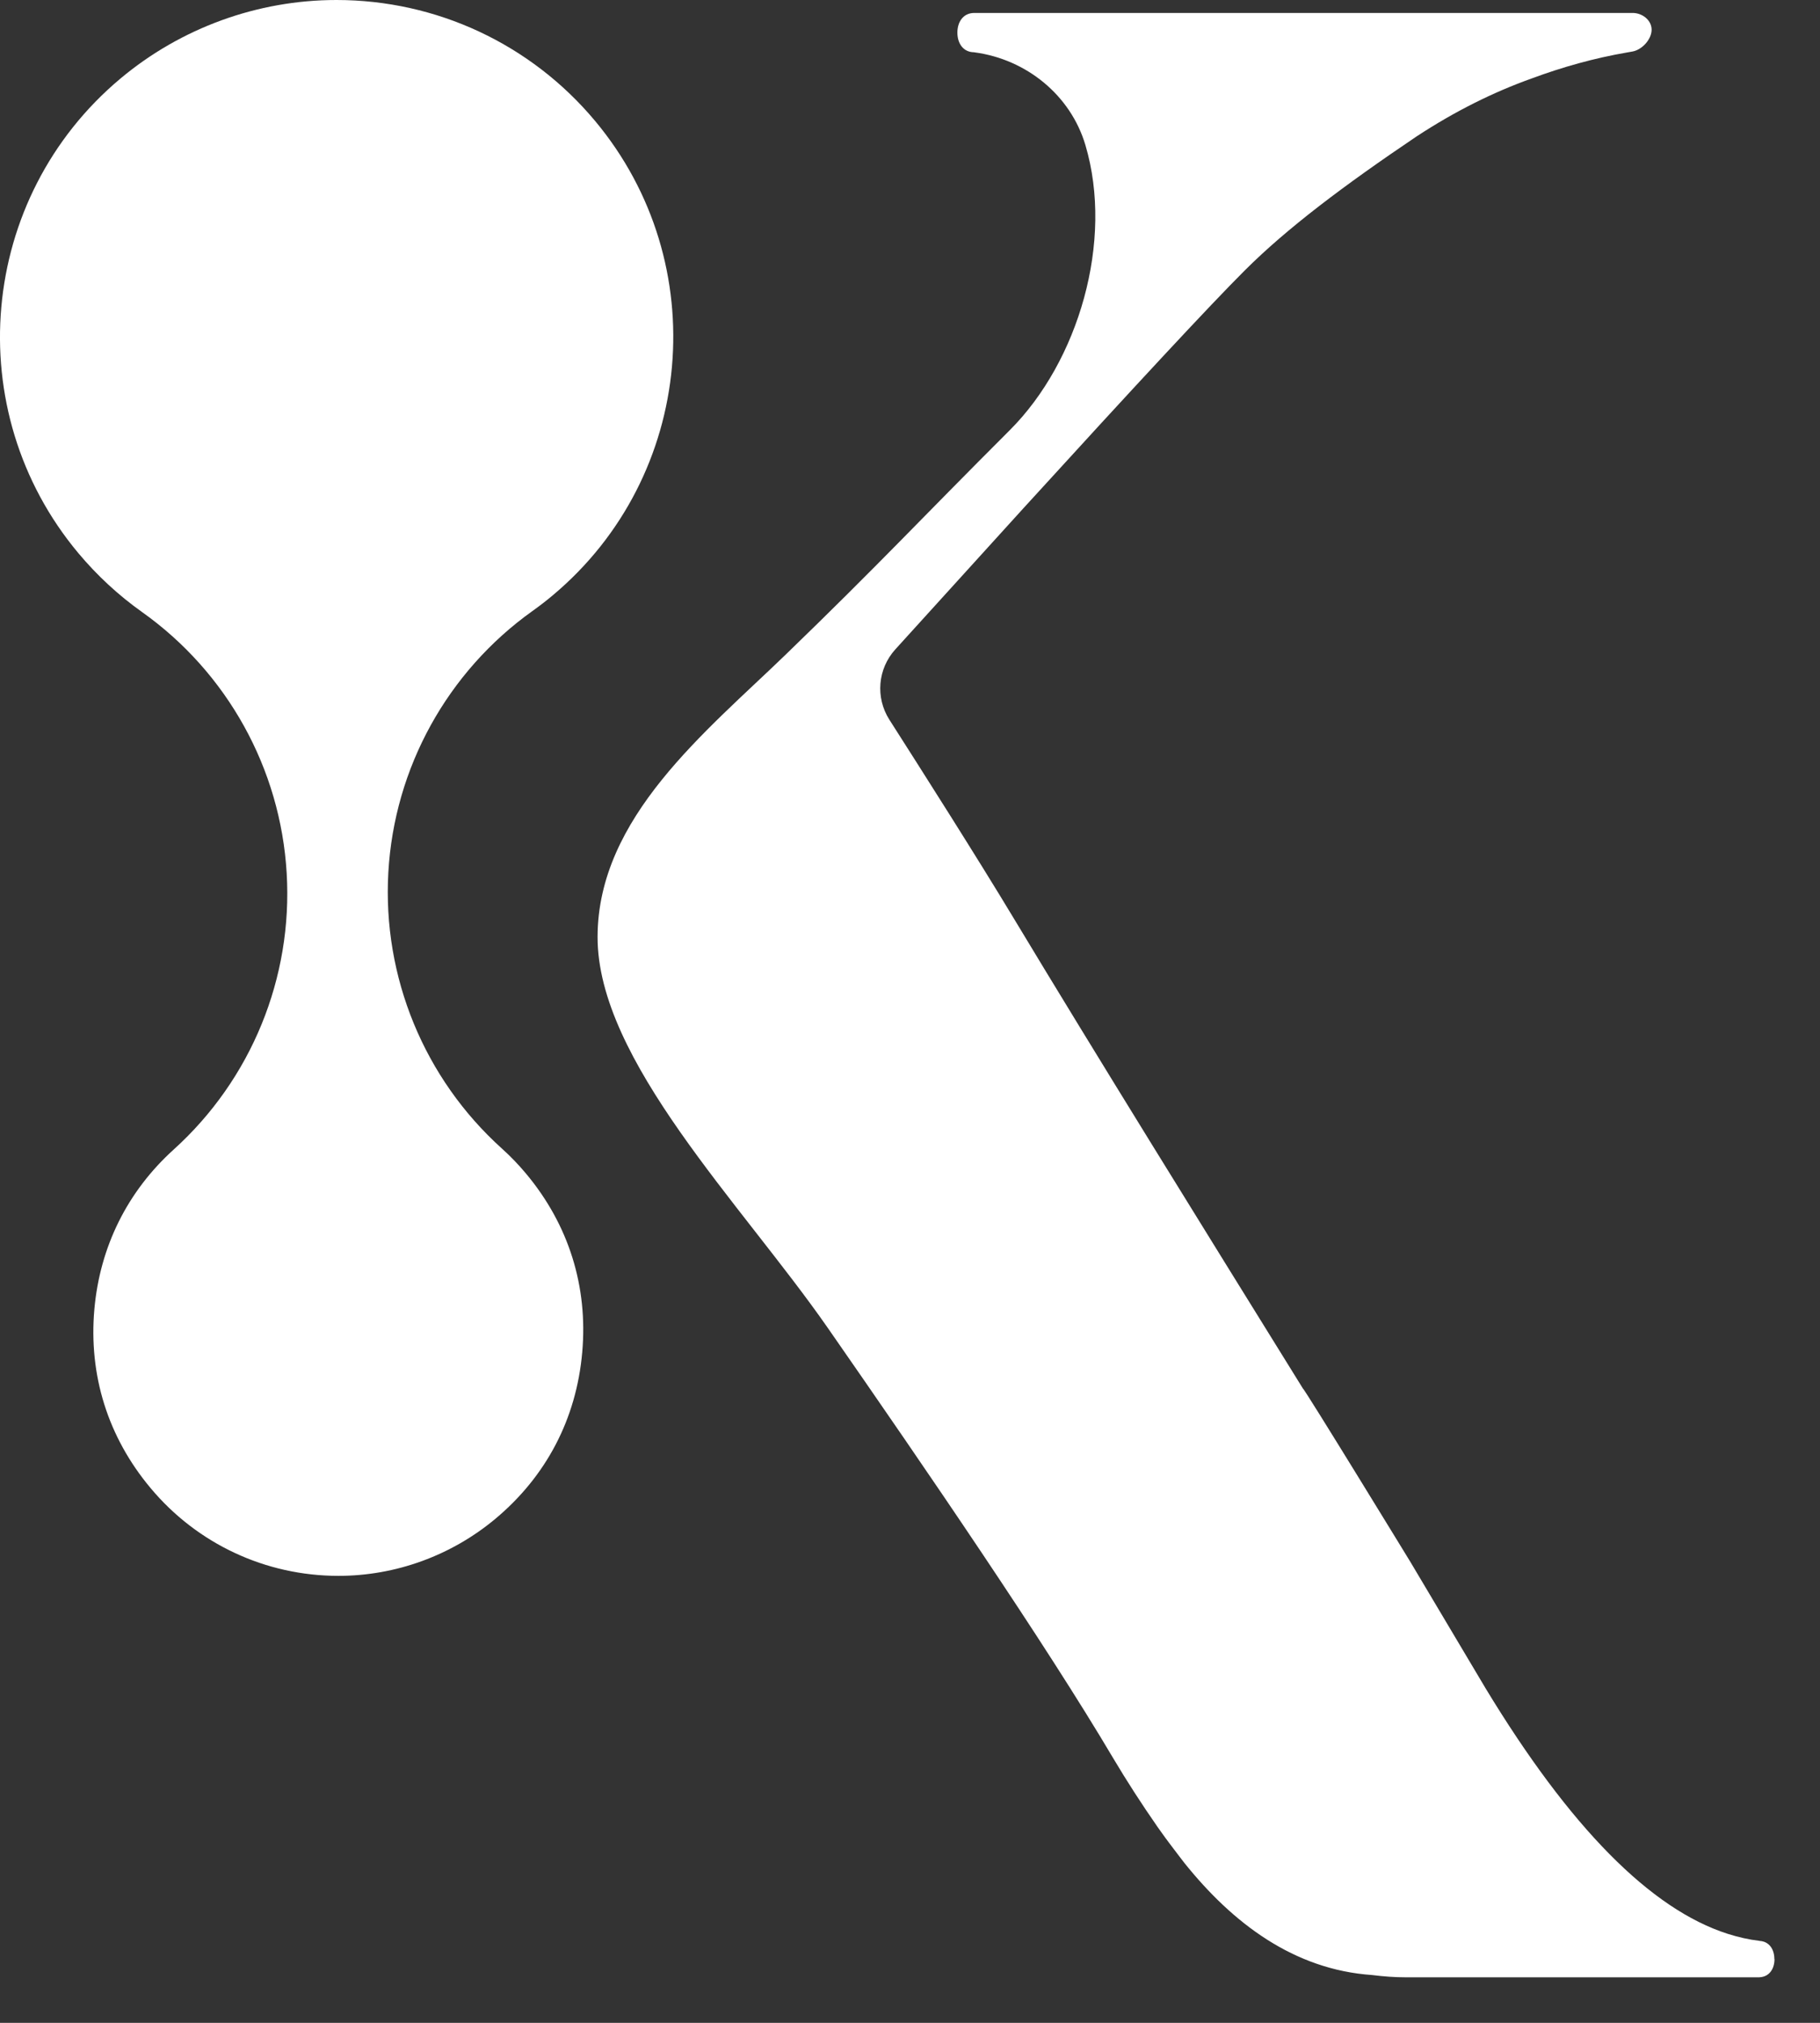
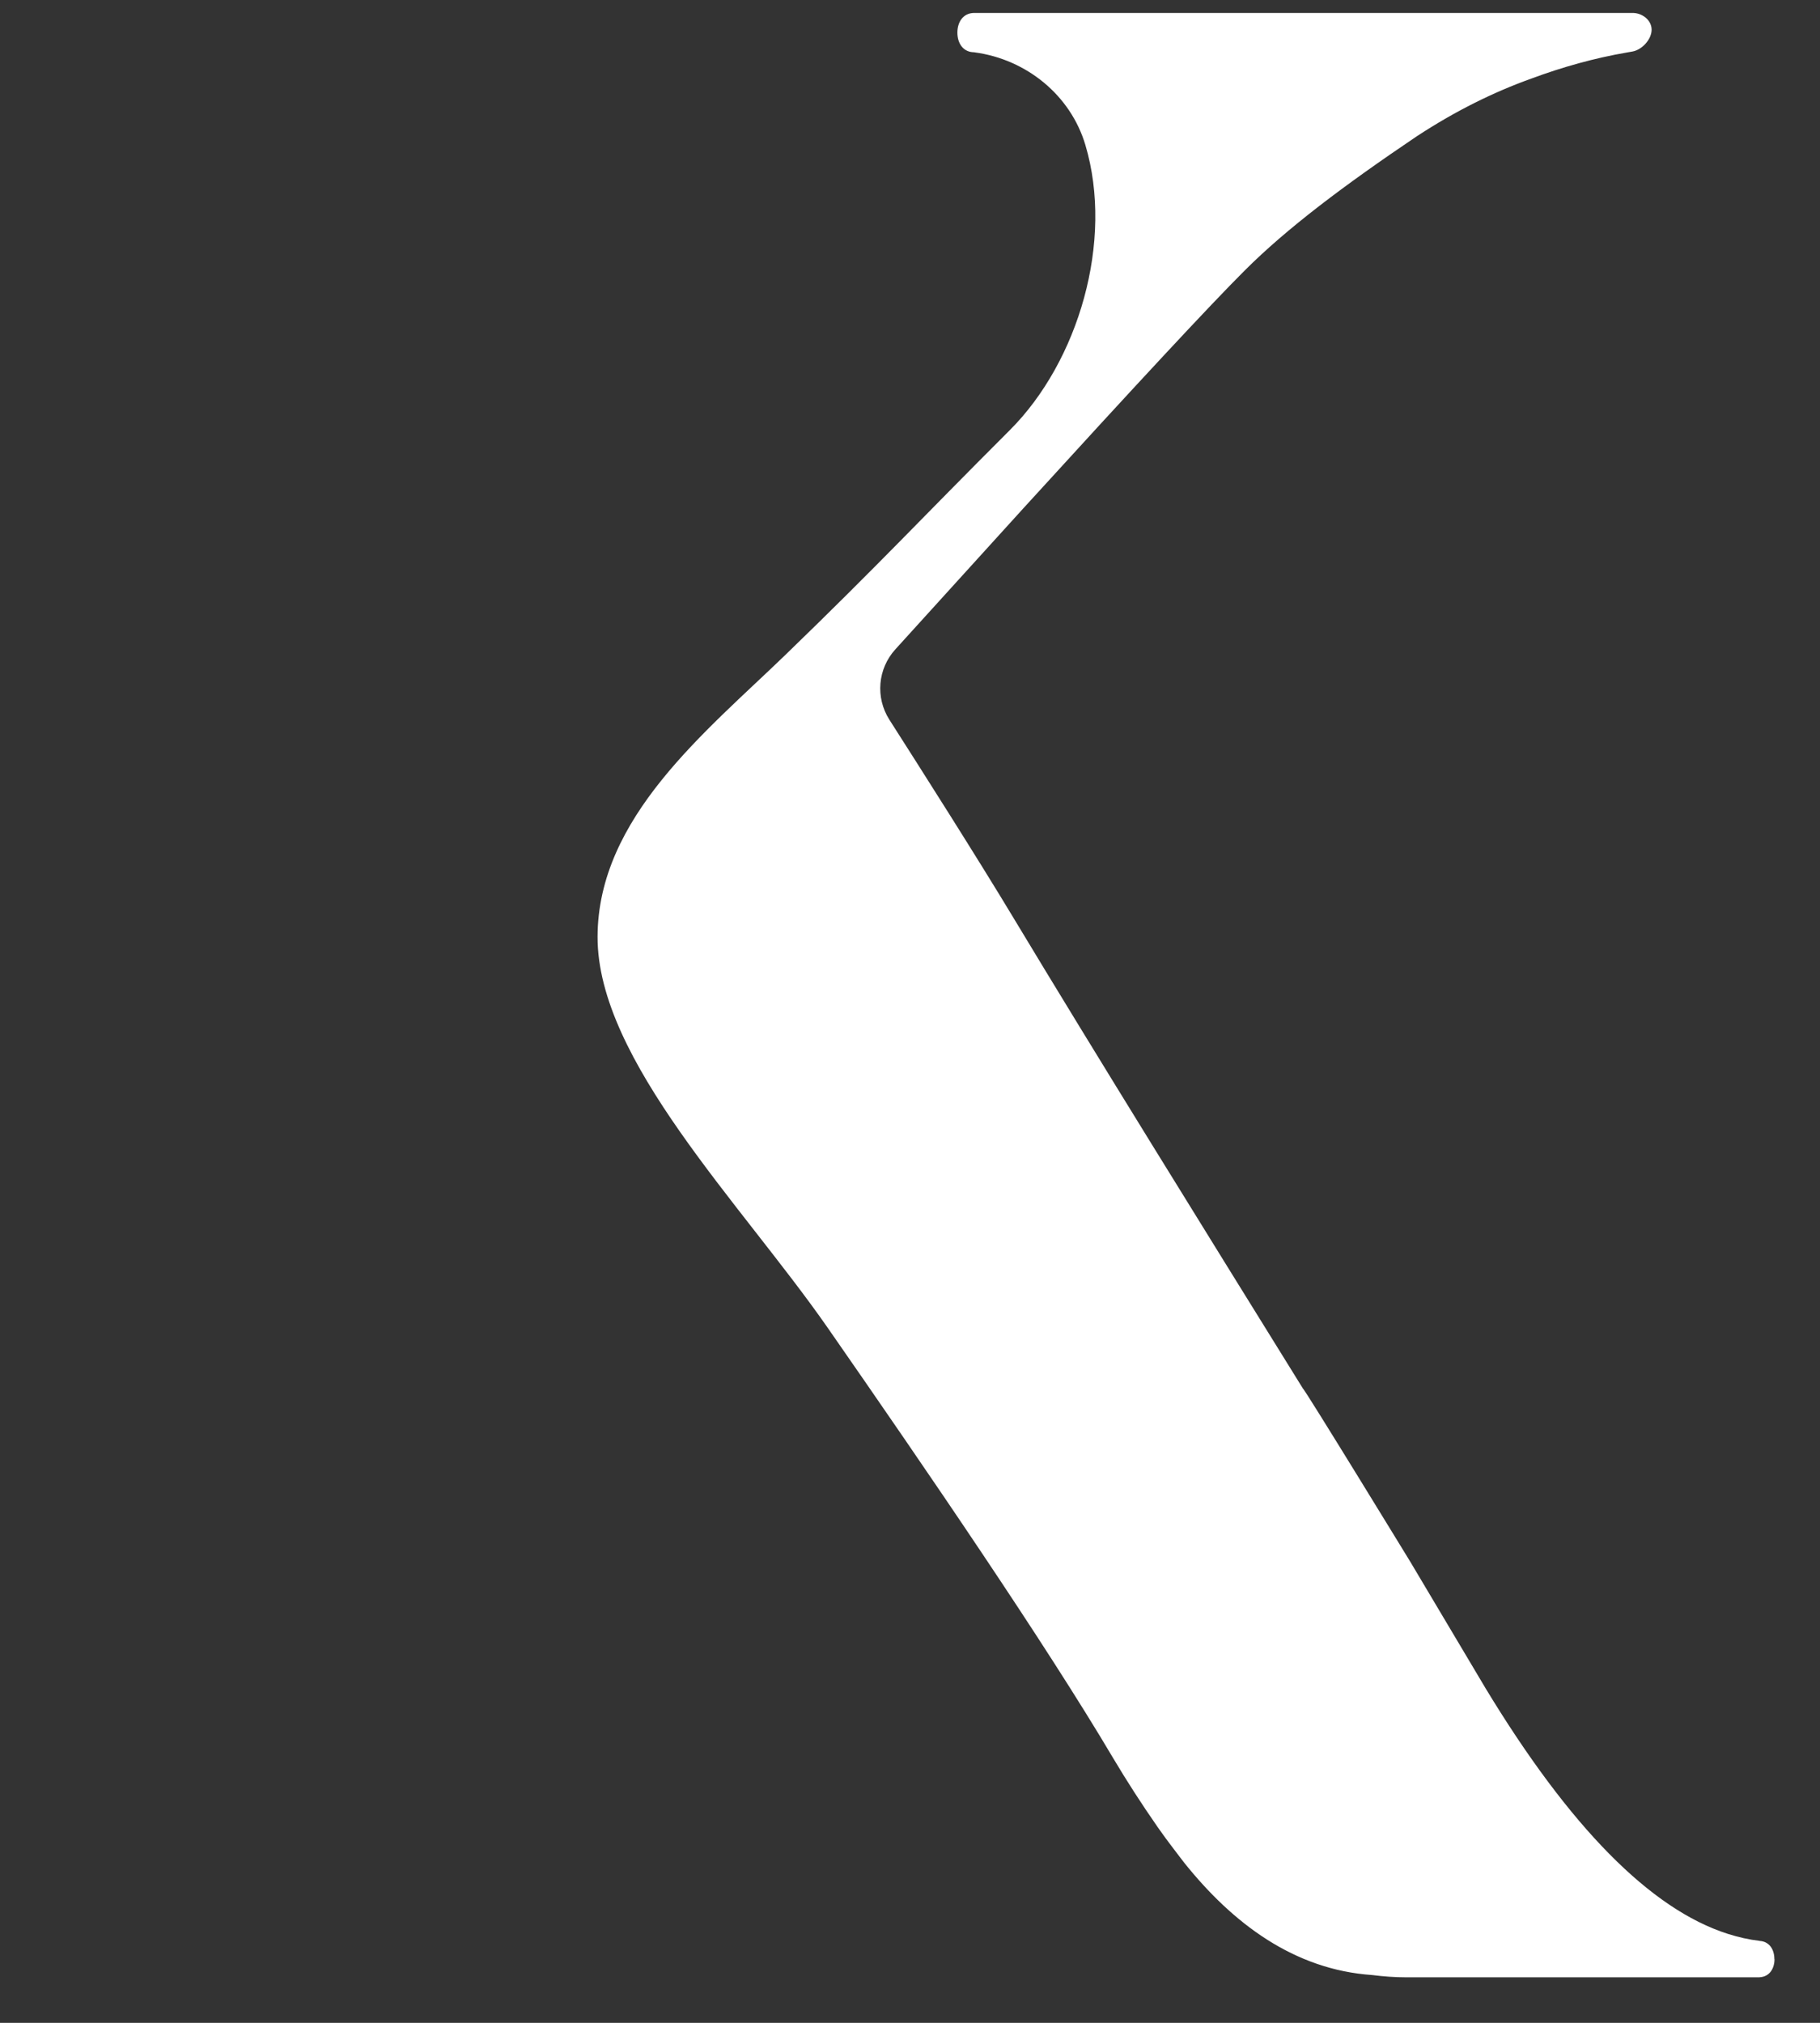
<svg xmlns="http://www.w3.org/2000/svg" width="100%" height="100%" viewBox="0 0 27 30" version="1.1" xml:space="preserve" style="fill-rule:evenodd;clip-rule:evenodd;stroke-linejoin:round;stroke-miterlimit:2;">
  <rect x="0" y="0" width="27" height="30" fill="#333333" stroke="none" />
  <g transform="matrix(1,0,0,1,-0.001,-0.05)">
-     <path d="M5.021,23.421C3.941,23.421 2.925,22.946 2.234,22.118C1.602,21.363 1.314,20.446 1.401,19.466C1.484,18.538 1.891,17.72 2.577,17.099C3.729,16.058 4.346,14.55 4.254,13C4.163,11.45 3.373,10.025 2.107,9.126C1.758,8.878 1.441,8.585 1.163,8.253C-0.605,6.139 -0.324,2.982 1.789,1.214C2.686,0.463 3.824,0.05 4.992,0.05C6.477,0.05 7.875,0.703 8.827,1.841C10.595,3.954 10.314,7.111 8.201,8.879C8.104,8.961 8.003,9.038 7.901,9.111C6.637,10.013 5.85,11.439 5.762,12.989C5.674,14.539 6.294,16.046 7.447,17.084C7.574,17.198 7.695,17.324 7.806,17.457C8.438,18.213 8.726,19.13 8.638,20.11C8.551,21.091 8.106,21.943 7.351,22.574C6.698,23.12 5.871,23.421 5.022,23.421L5.021,23.421Z" style="fill:white;fill-rule:nonzero;" />
-   </g>
+     </g>
  <g transform="matrix(1,0,0,1,-0.001,-0.05)">
    <path d="M26.324,29.105C26.324,28.959 26.247,28.842 26.103,28.835L26.103,28.834C25.947,28.816 25.79,28.78 25.632,28.73C24.488,28.364 23.29,27.151 22.04,25.089L20.923,23.212C20.923,23.212 19.351,20.642 19.332,20.646C17.835,18.232 16.253,15.683 15.046,13.679C14.503,12.776 13.666,11.461 13.194,10.722C12.986,10.394 13.022,9.969 13.283,9.681L15.185,7.586C16.856,5.754 17.948,4.579 18.463,4.065C19.091,3.437 19.938,2.8 21.018,2.072C21.581,1.703 22.149,1.419 22.72,1.215C23.175,1.046 23.649,0.912 24.145,0.827C24.167,0.824 24.219,0.814 24.219,0.814C24.361,0.789 24.503,0.633 24.503,0.491C24.503,0.349 24.366,0.244 24.226,0.242L14.451,0.242C14.291,0.244 14.204,0.374 14.204,0.534C14.204,0.694 14.291,0.824 14.451,0.825L14.463,0.827C15.228,0.931 15.883,1.461 16.103,2.201C16.527,3.626 16,5.411 14.983,6.428C13.596,7.814 13.067,8.394 11.657,9.758C10.469,10.907 8.87,12.172 8.866,13.944C8.863,15.772 10.998,17.901 12.278,19.739C13.742,21.844 15.507,24.422 16.513,26.121C16.72,26.469 16.94,26.809 17.171,27.141C17.187,27.163 17.202,27.186 17.218,27.207C17.268,27.278 17.318,27.346 17.369,27.413C17.392,27.444 17.415,27.474 17.438,27.504C17.483,27.562 17.526,27.621 17.571,27.678C18.289,28.574 19.197,29.261 20.356,29.341C20.522,29.362 20.691,29.375 20.862,29.375L26.105,29.375L26.105,29.374C26.249,29.367 26.326,29.249 26.326,29.104L26.324,29.105Z" style="fill:white;fill-rule:nonzero;" />
  </g>
</svg>